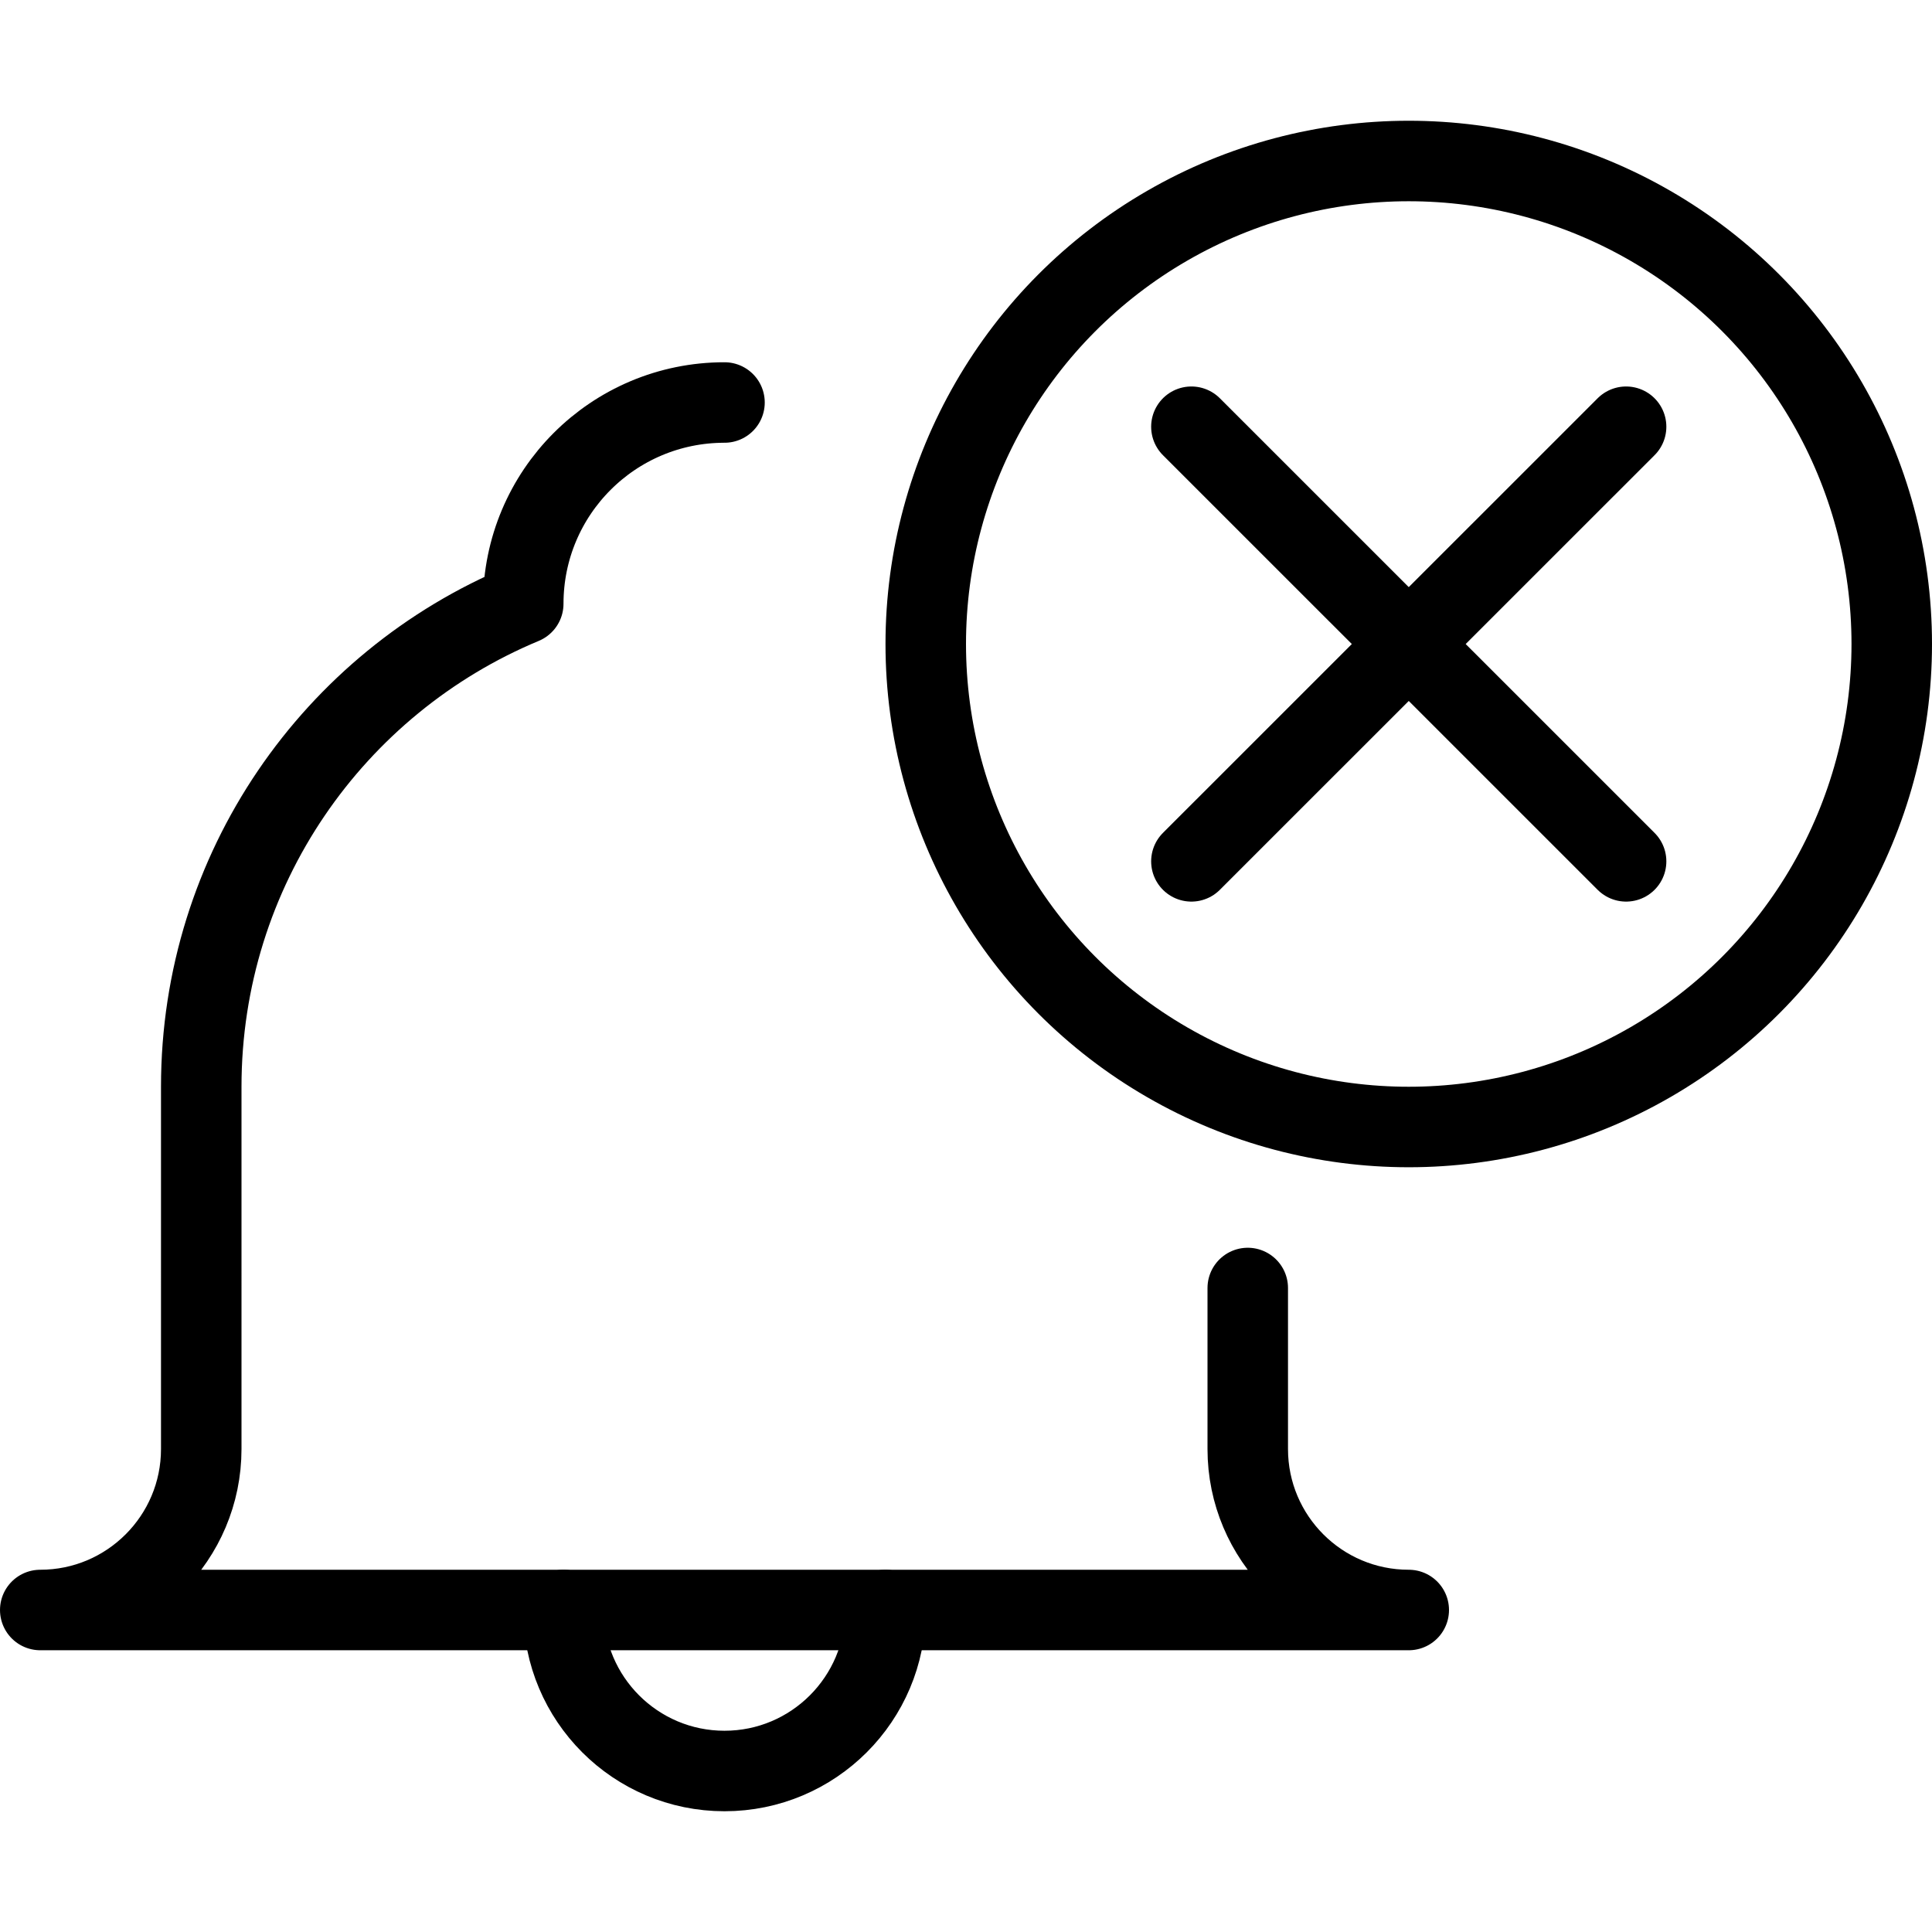
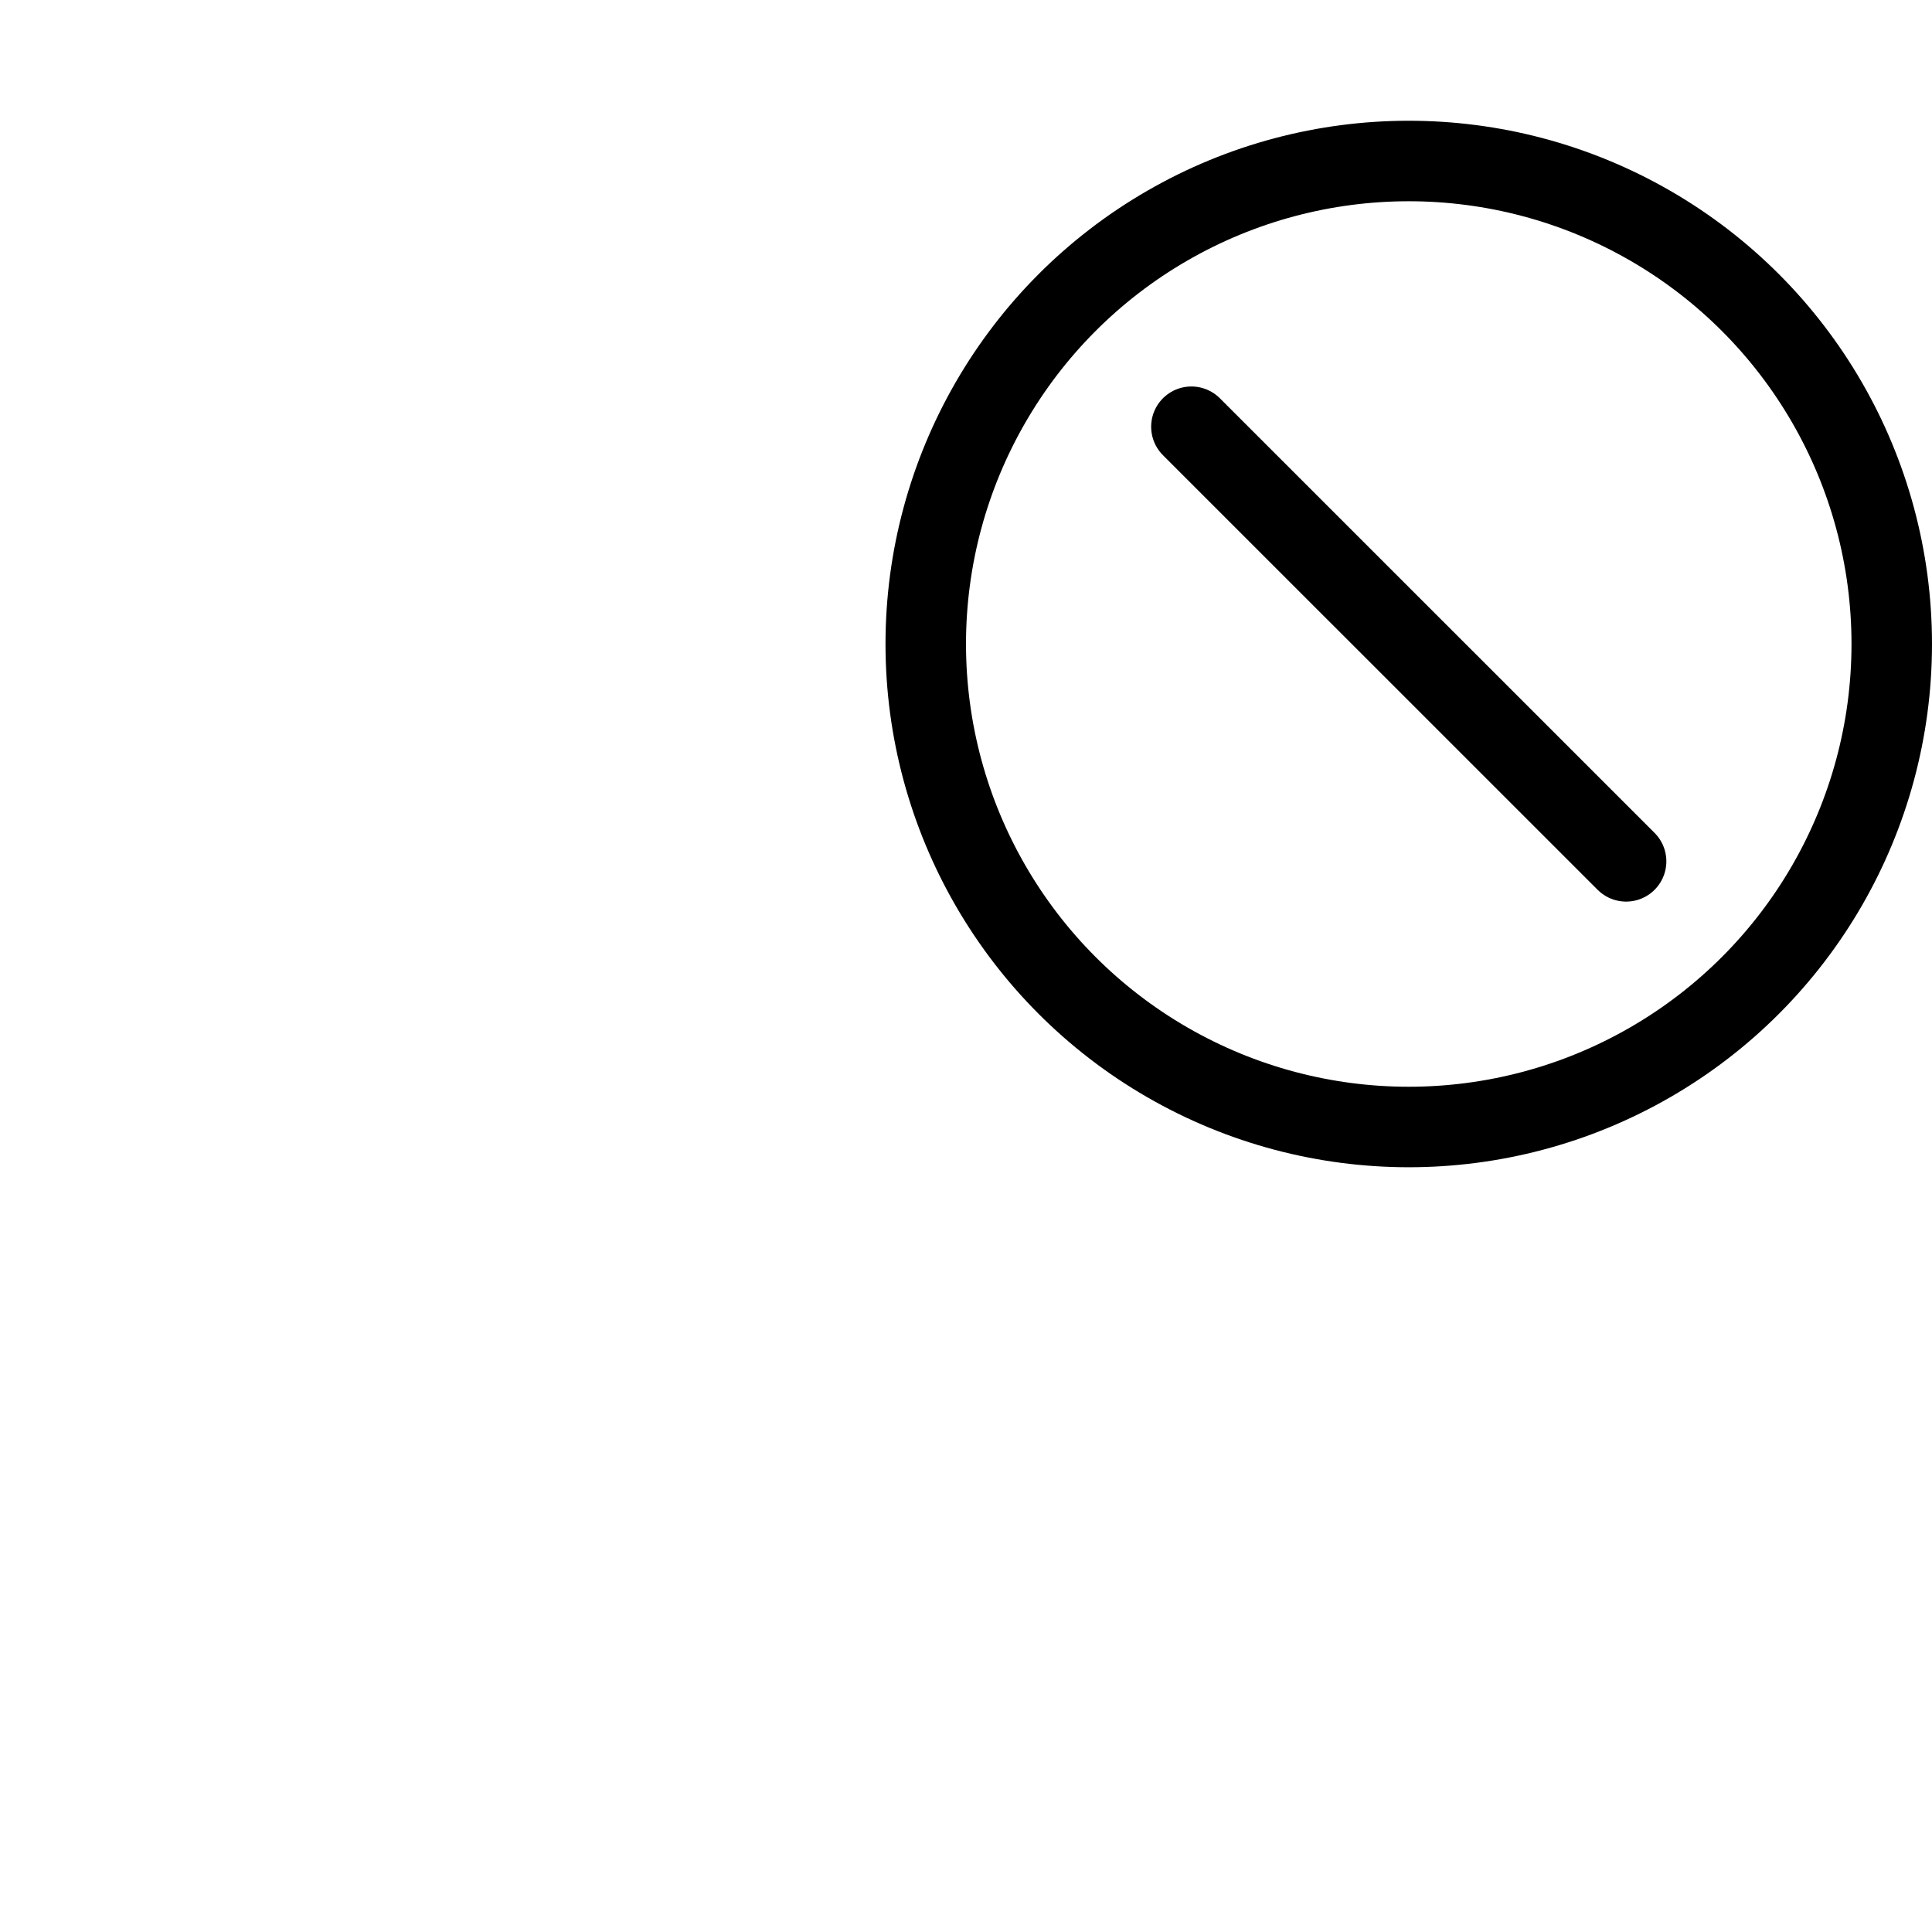
<svg xmlns="http://www.w3.org/2000/svg" version="1.1" x="0px" y="0px" width="24px" height="24px" viewBox="0 0 24 24" enable-background="new 0 0 24 24" xml:space="preserve">
  <g id="Outline_Icons_1_">
    <g id="Outline_Icons">
	</g>
    <g id="New_icons_1_">
      <g>
        <circle fill="none" stroke="#000000" stroke-linejoin="round" stroke-miterlimit="10" cx="17.5" cy="8" r="6" />
-         <line fill="none" stroke="#000000" stroke-linecap="round" stroke-linejoin="round" stroke-miterlimit="10" x1="14.8" y1="10.7" x2="20.2" y2="5.301" />
        <line fill="none" stroke="#000000" stroke-linecap="round" stroke-linejoin="round" stroke-miterlimit="10" x1="20.2" y1="10.7" x2="14.8" y2="5.301" />
-         <path fill="none" stroke="#000000" stroke-linecap="round" stroke-linejoin="round" stroke-miterlimit="10" d="M9,5     C7.617,5,6.5,6.119,6.5,7.5c-2.351,0.979-4,3.297-4,6V18c0,1.104-0.896,2-2,2h17c-1.105,0-2-0.896-2-2v-2" />
-         <path fill="none" stroke="#000000" stroke-linecap="round" stroke-linejoin="round" stroke-miterlimit="10" d="M11,20     c0,1.104-0.896,2-2,2c-1.105,0-2-0.896-2-2" />
      </g>
    </g>
  </g>
  <g id="Invisible_Shape">
-     <rect fill="none" width="24" height="24" />
-   </g>
+     </g>
</svg>